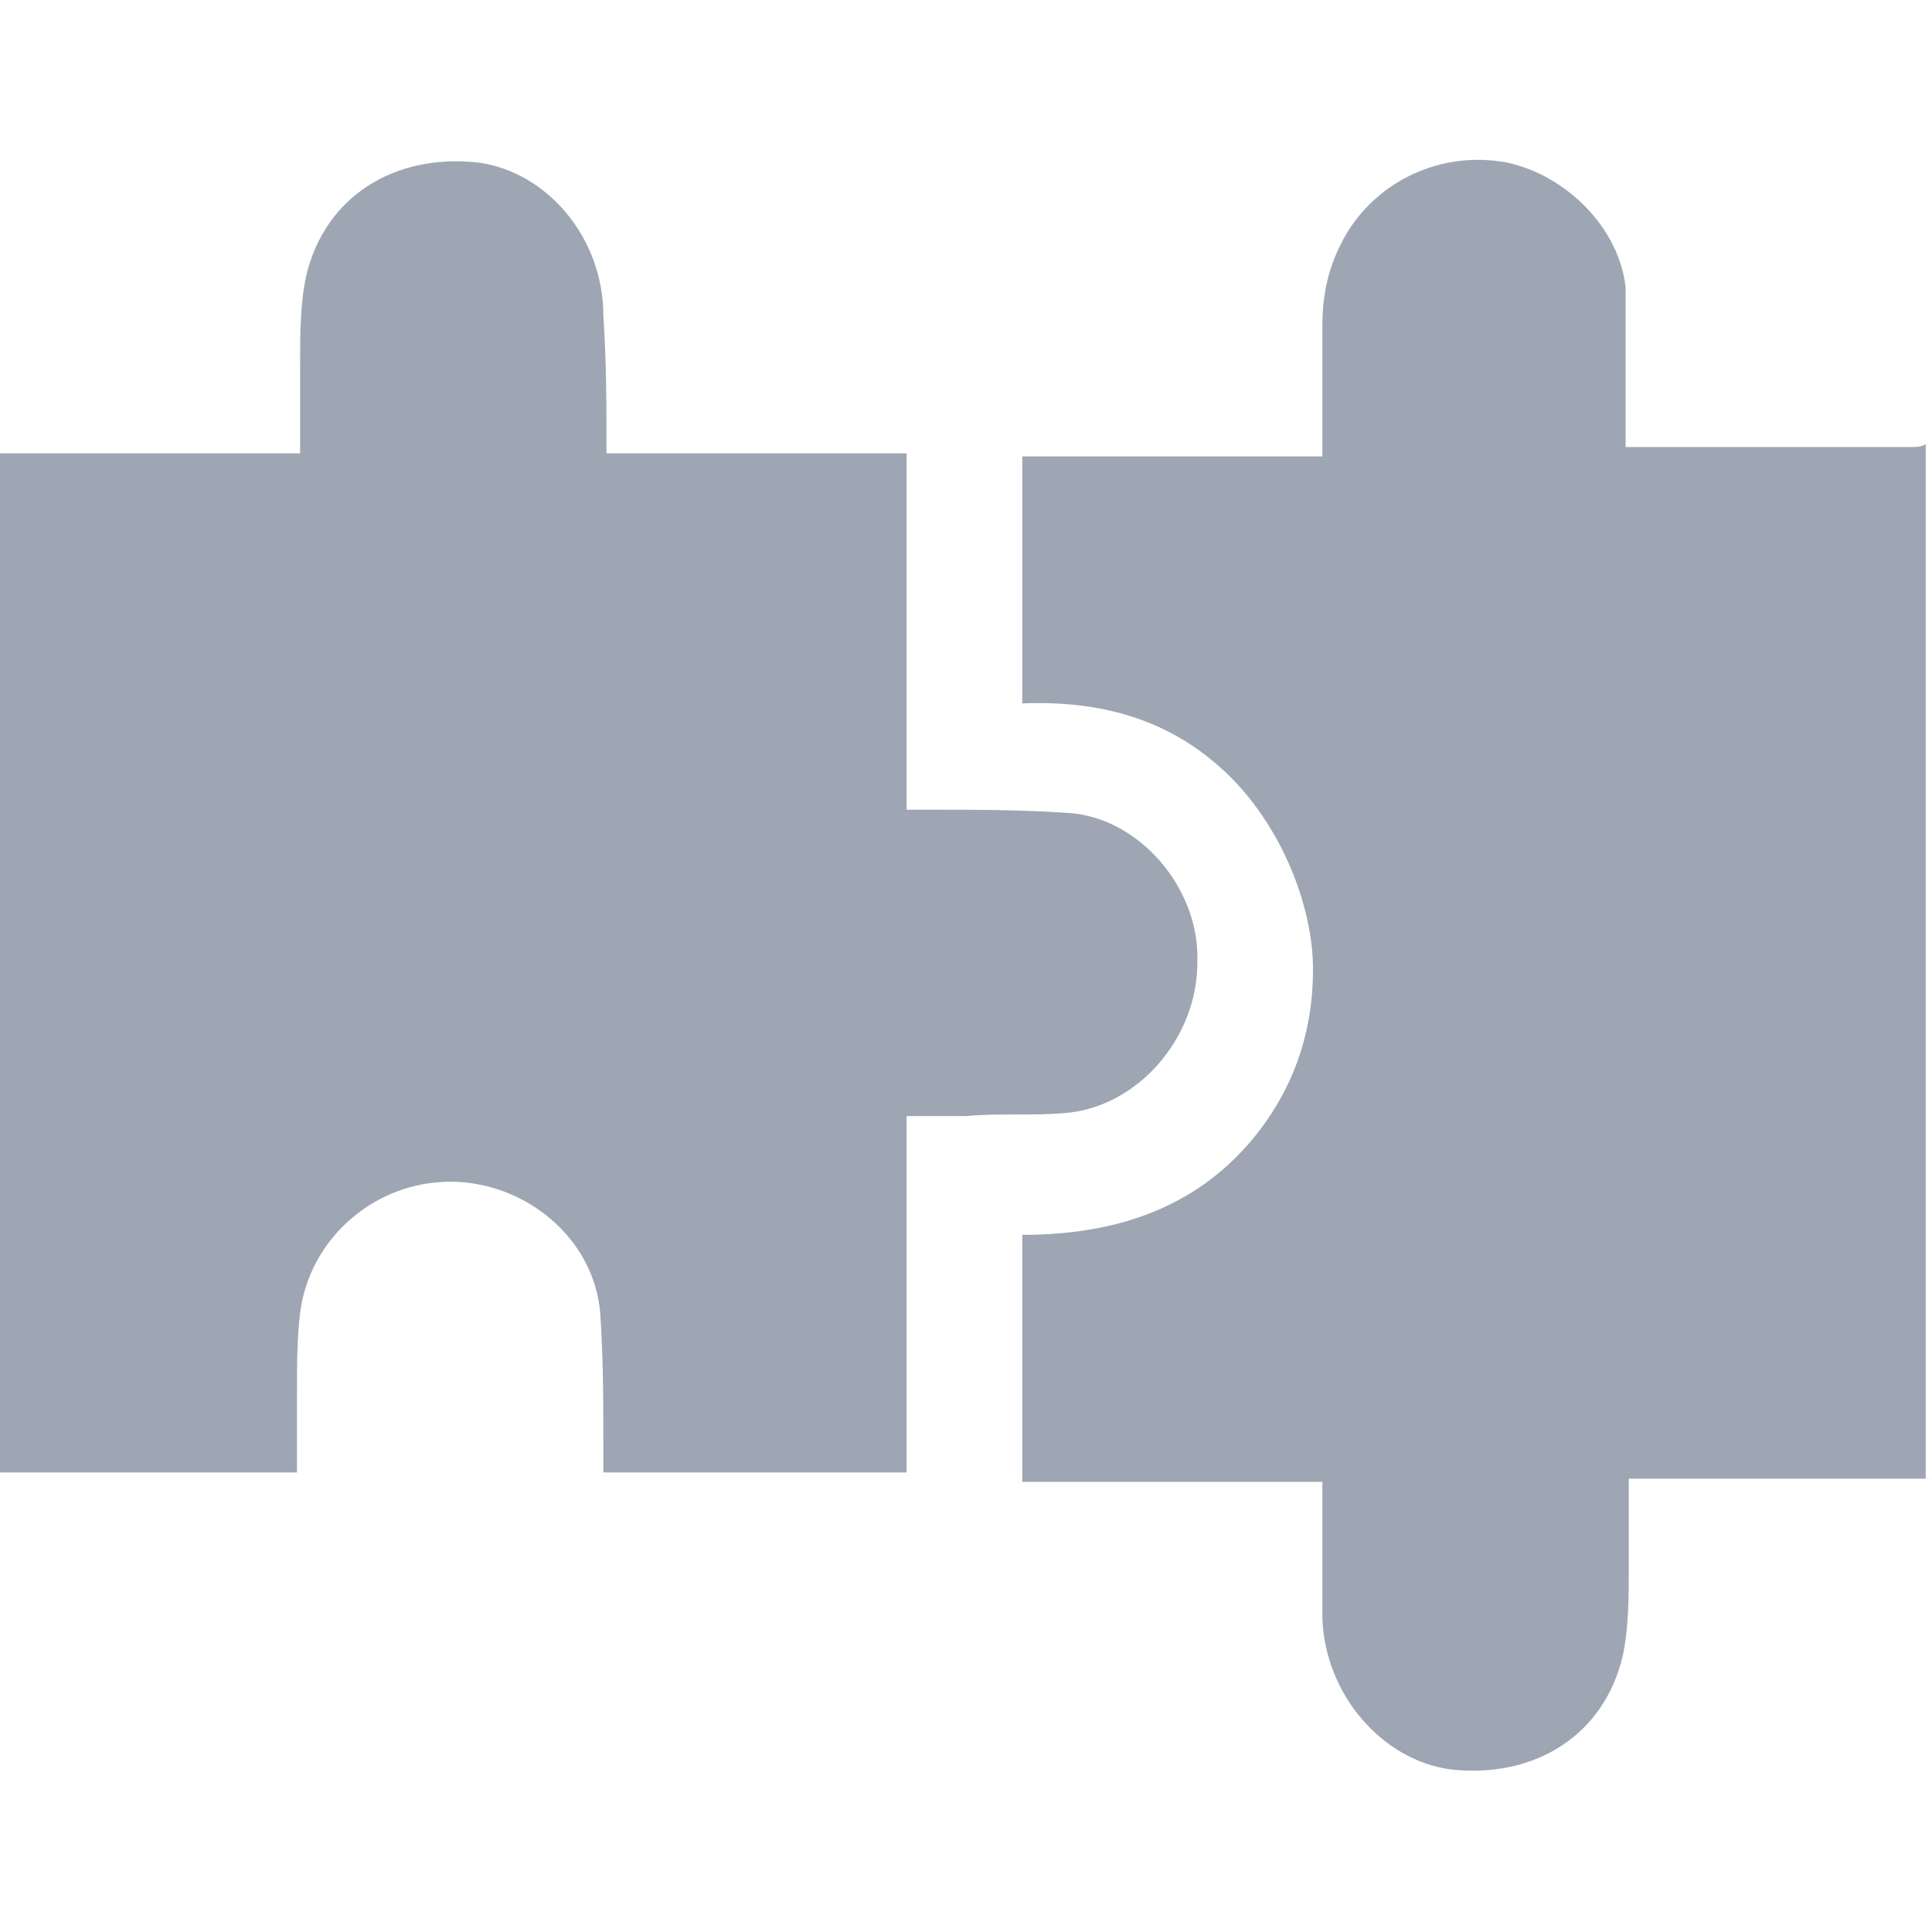
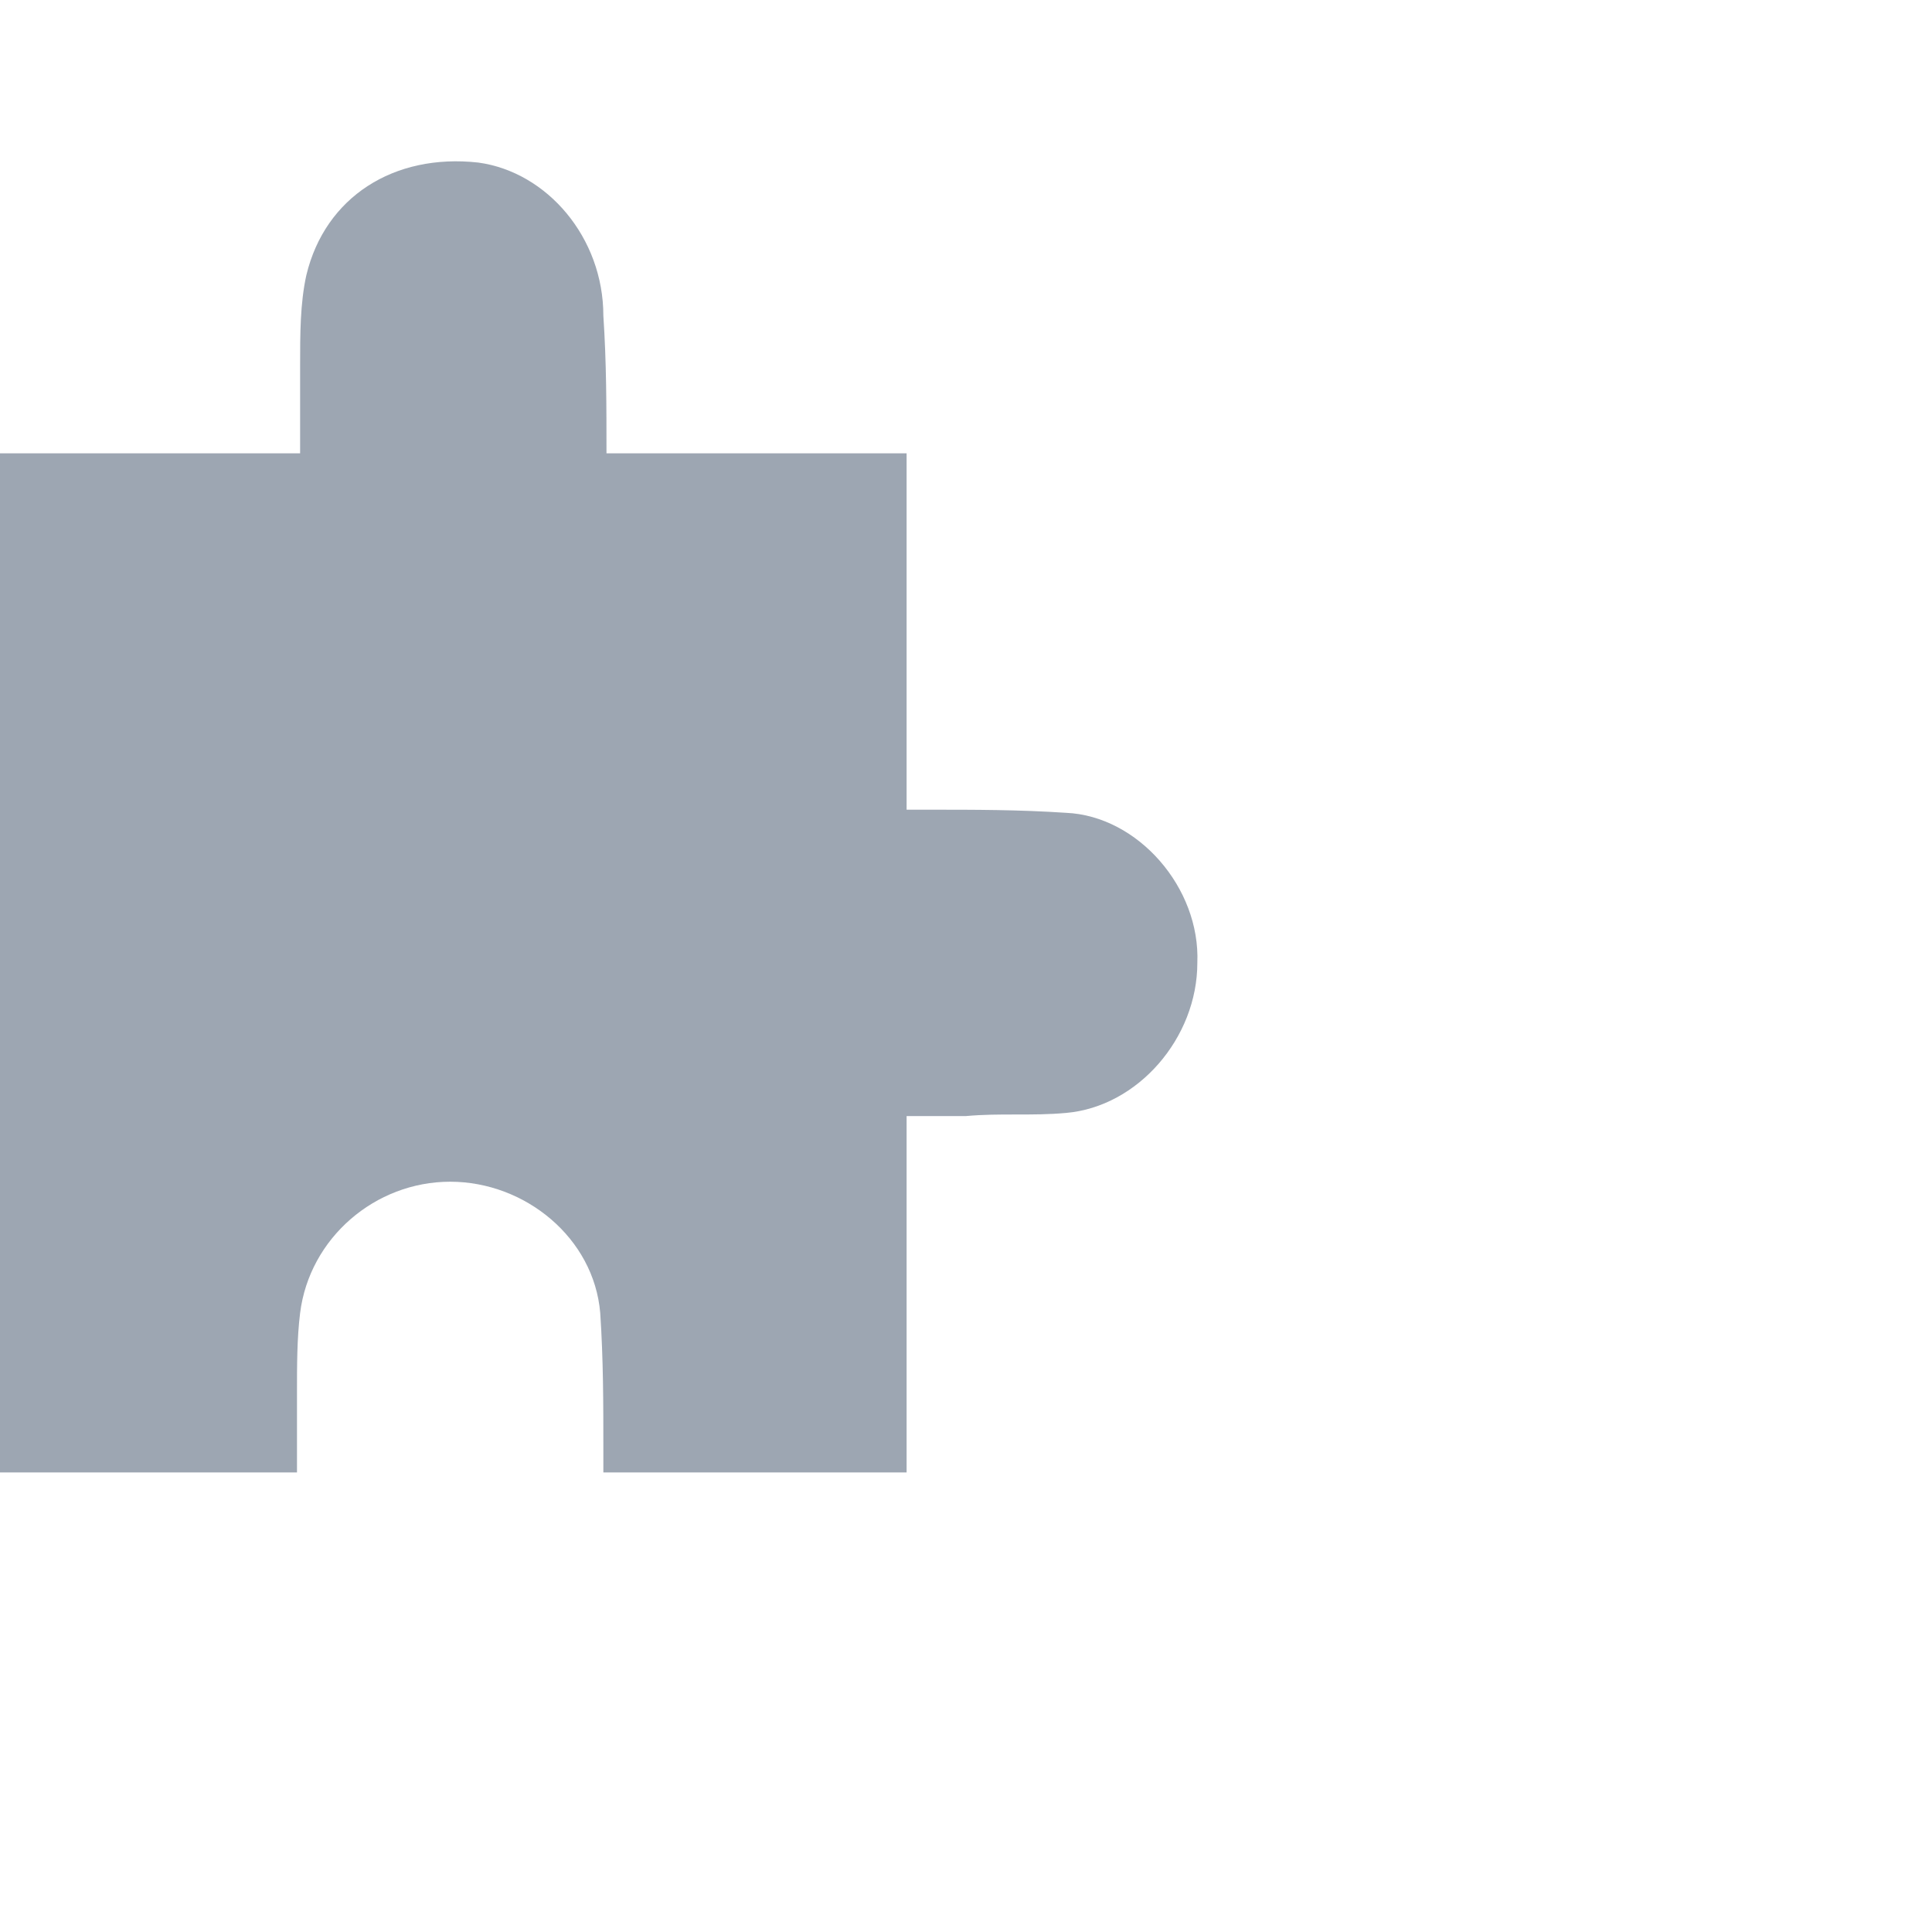
<svg xmlns="http://www.w3.org/2000/svg" id="Layer_1" viewBox="0 0 61.8 61.8">
  <defs>
    <style>      .st0 {        fill: #9da6b2;      }    </style>
  </defs>
-   <path class="st0" d="M61.8,47.3h-9.7v2.8c0,1,0,2-.2,2.9-.6,2.5-2.8,3.9-5.5,3.6-2.2-.3-4-2.4-4.1-4.8v-4.4h-9.6v-7.9c2.9,0,5.5-.8,7.4-3.1,1.3-1.6,1.9-3.4,1.9-5.4s-1-4.6-2.8-6.3c-1.8-1.7-4-2.3-6.5-2.2v-7.9h9.6v-4.2c0-1,.2-1.9.7-2.8,1-1.8,3.1-2.8,5.2-2.4,1.9.4,3.6,2.1,3.8,4v5.1h9.2s.3,0,.4-.1v33.1h.2Z" />
  <path class="st0" d="M19.4,14.5h9.6v11.4h.7c1.5,0,2.9,0,4.4.1,2.3.1,4.3,2.4,4.2,4.8,0,2.4-1.9,4.6-4.2,4.8-1.1.1-2.1,0-3.2.1h-1.9v11.4h-9.7v-.7c0-1.5,0-2.9-.1-4.4-.2-2.4-2.4-4.2-4.8-4.2s-4.5,1.8-4.8,4.2c-.1.8-.1,1.7-.1,2.5v2.6H0V14.5h9.6v-2.8c0-1,0-2,.2-2.9.6-2.5,2.8-3.9,5.5-3.6,2.2.3,4,2.4,4,4.9.1,1.5.1,2.9.1,4.4Z" />
</svg>